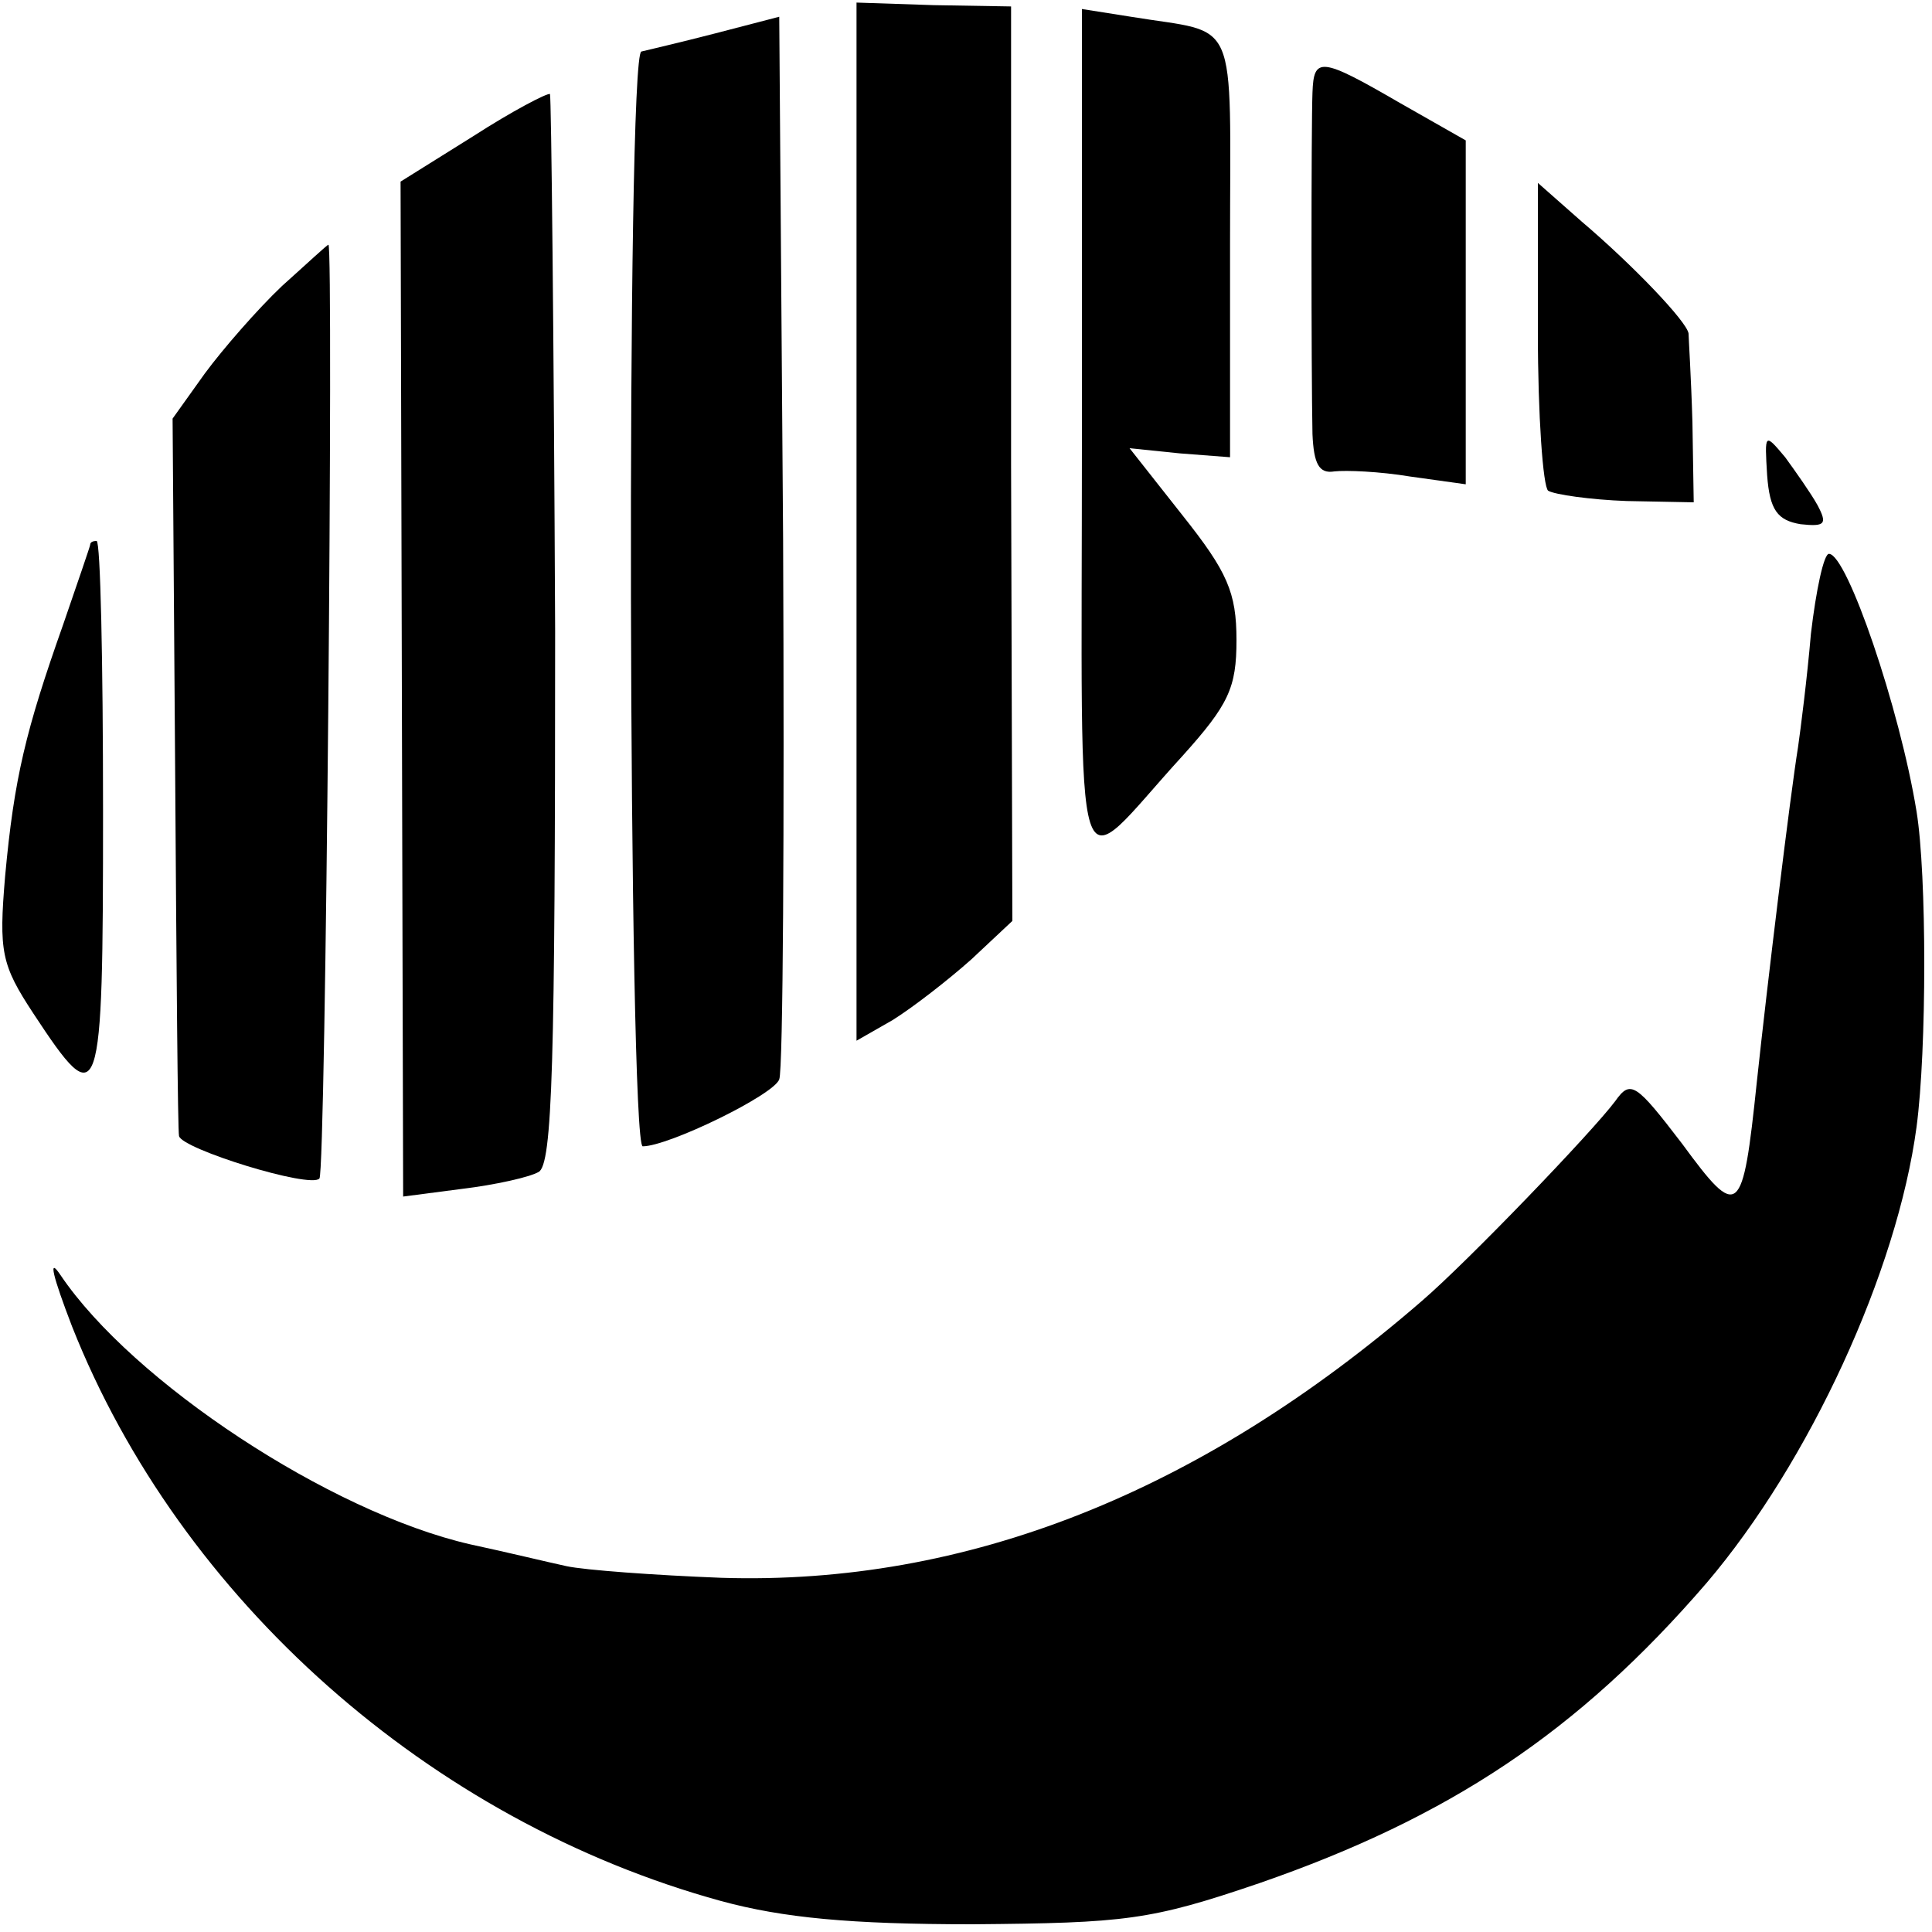
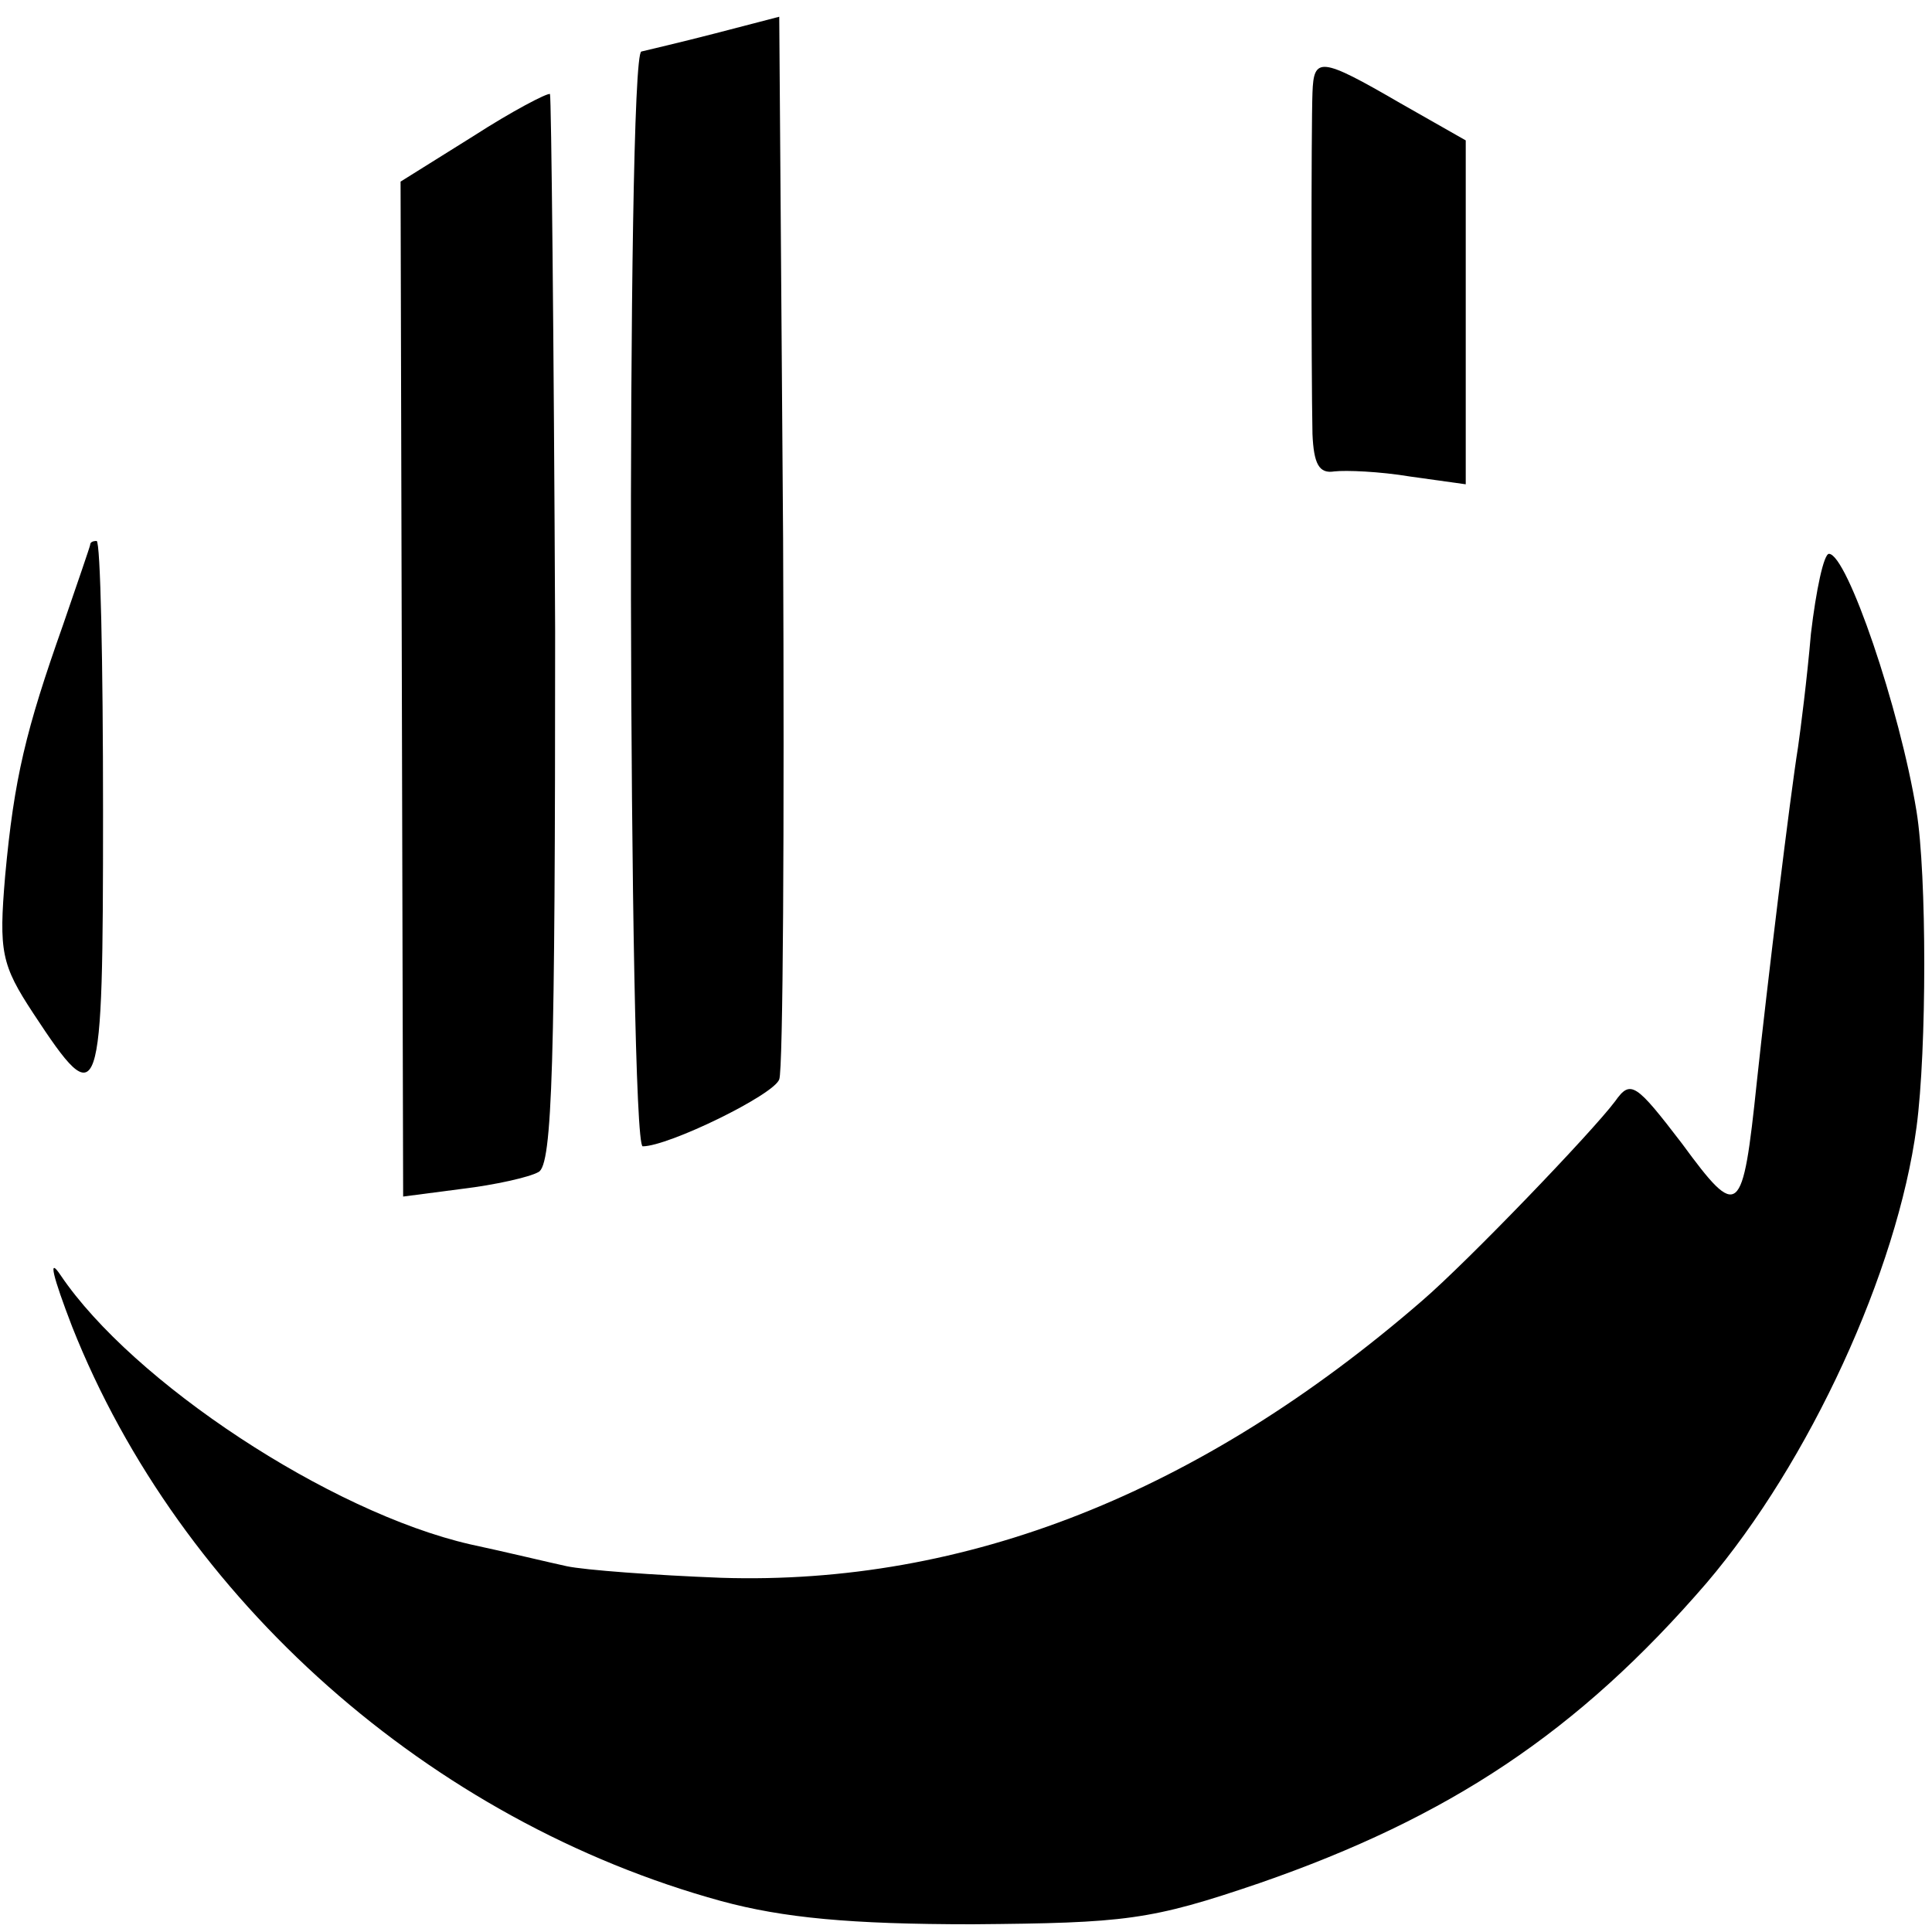
<svg xmlns="http://www.w3.org/2000/svg" version="1.0" width="150pt" height="150pt" viewBox="0 0 150 150" preserveAspectRatio="xMidYMid meet">
  <g transform="translate(0,150) scale(0.1,-0.1)" fill="#000000" stroke="none">
-     <path d="M665 1095 l0 -403 28 16 c16 10 43 31 61 47 l32 30 -1 355 0 355 -60 1 -60 2 0 -403z" />
    <path d="M555 1474 c-27 -7 -53 -13 -57 -14 -12 0 -10 -850 1 -850 20 0 102 40 106 52 3 7 4 196 3 419 l-3 406 -50 -13z" />
-     <path d="M840 1161 c0 -373 -9 -343 78 -248 36 40 42 53 42 90 0 37 -7 53 -42 97 l-41 52 39 -4 39 -3 0 164 c0 183 8 164 -77 178 l-38 6 0 -332z" />
    <path d="M1019 1428 c-1 -26 -1 -215 0 -265 1 -23 5 -31 17 -29 9 1 35 0 59 -4 l43 -6 0 133 0 134 -51 29 c-62 36 -67 36 -68 8z" />
    <path d="M367 1394 l-56 -35 1 -394 1 -394 46 6 c25 3 52 9 59 13 11 5 13 85 13 420 -1 228 -3 415 -4 417 -2 1 -29 -13 -60 -33z" />
-     <path d="M1194 1242 c0 -65 4 -120 8 -123 5 -3 33 -7 61 -8 l52 -1 -1 62 c-1 35 -3 66 -3 69 -1 9 -43 53 -83 87 l-34 30 0 -116z" />
-     <path d="M219 1278 c-19 -18 -46 -49 -60 -68 l-25 -35 2 -275 c1 -151 2 -278 3 -282 2 -10 102 -41 109 -33 5 5 11 725 7 725 -1 0 -17 -15 -36 -32z" />
-     <path d="M1372 1131 c2 -27 8 -35 26 -38 19 -2 21 0 13 15 -5 9 -17 26 -25 37 -16 19 -16 19 -14 -14z" />
    <path d="M70 1077 c0 -1 -10 -30 -21 -62 -29 -82 -38 -119 -45 -195 -5 -59 -3 -69 22 -107 52 -79 54 -73 54 157 0 116 -2 210 -5 210 -3 0 -5 -1 -5 -3z" />
    <path d="M1406 1008 c-3 -35 -8 -74 -10 -88 -6 -37 -24 -185 -32 -260 -11 -105 -14 -108 -58 -48 -36 47 -40 50 -52 33 -18 -24 -114 -124 -150 -155 -172 -149 -354 -221 -544 -215 -52 2 -106 6 -120 9 -14 3 -47 11 -75 17 -109 25 -262 126 -318 209 -10 15 -6 -1 9 -40 84 -212 278 -384 504 -446 48 -13 100 -18 195 -18 119 1 138 3 223 32 147 51 247 117 347 233 80 94 148 242 163 354 8 60 8 196 0 245 -13 80 -54 200 -68 200 -4 0 -10 -28 -14 -62z" />
  </g>
</svg>